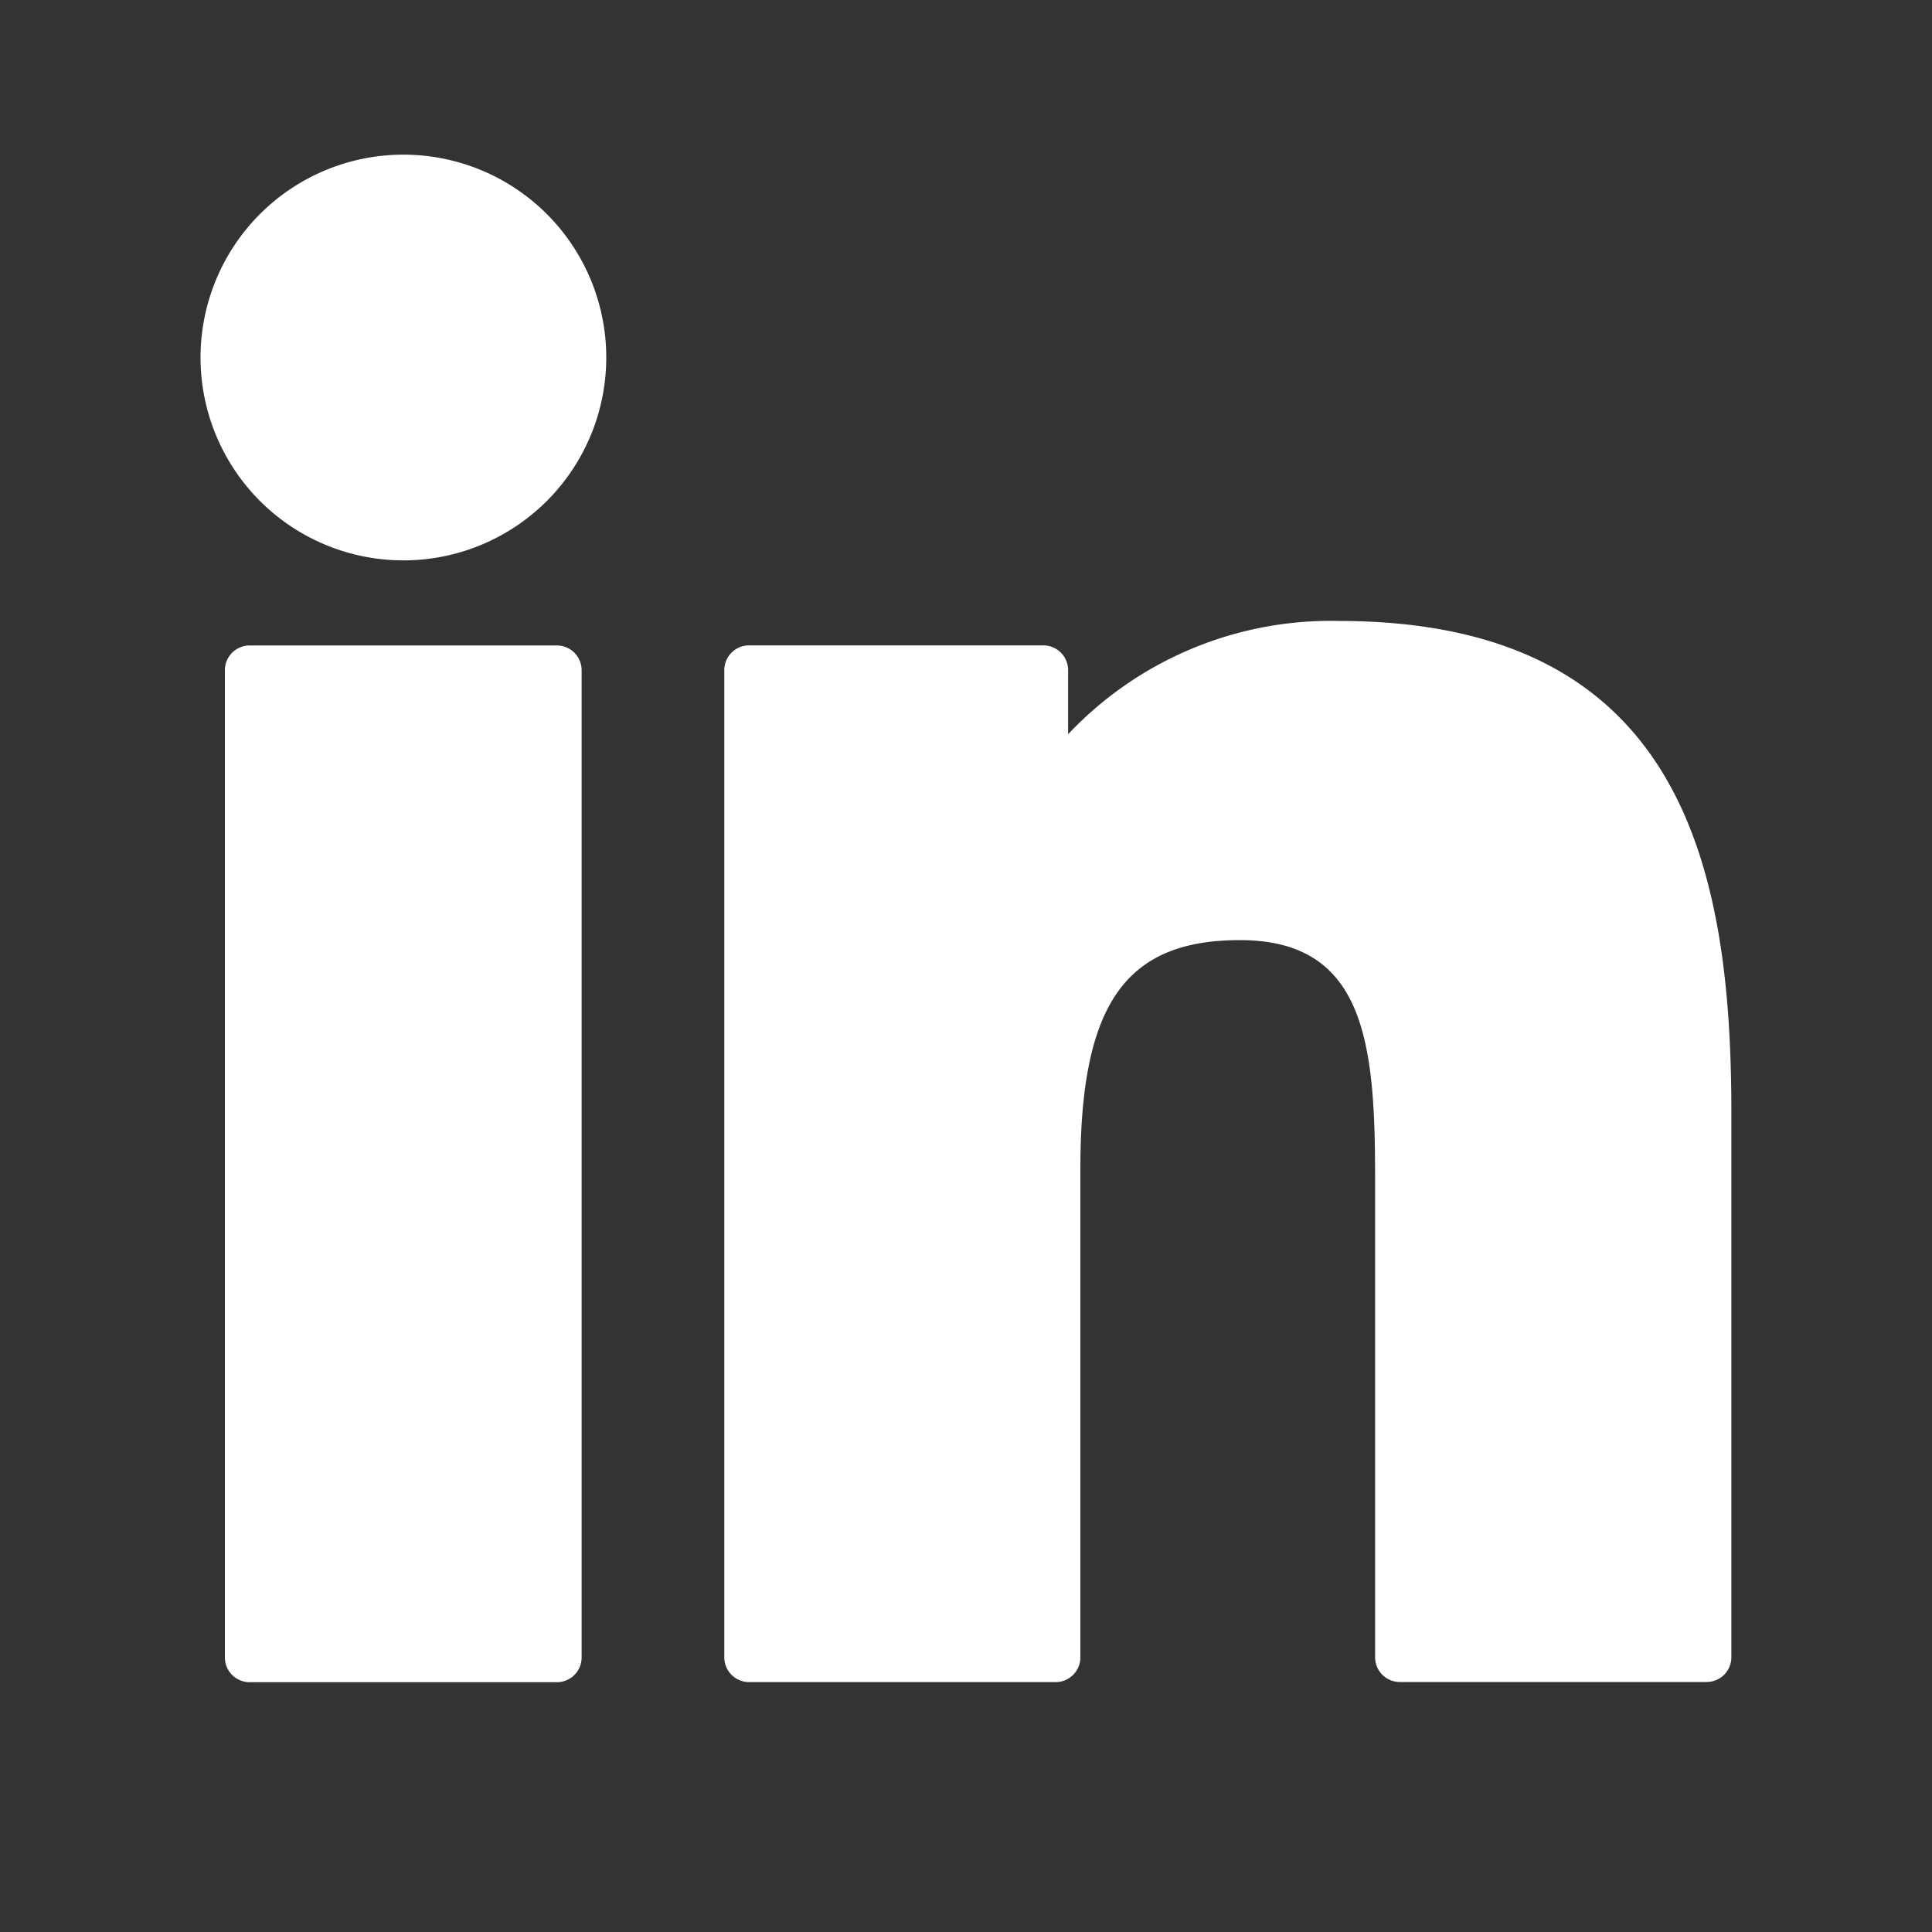
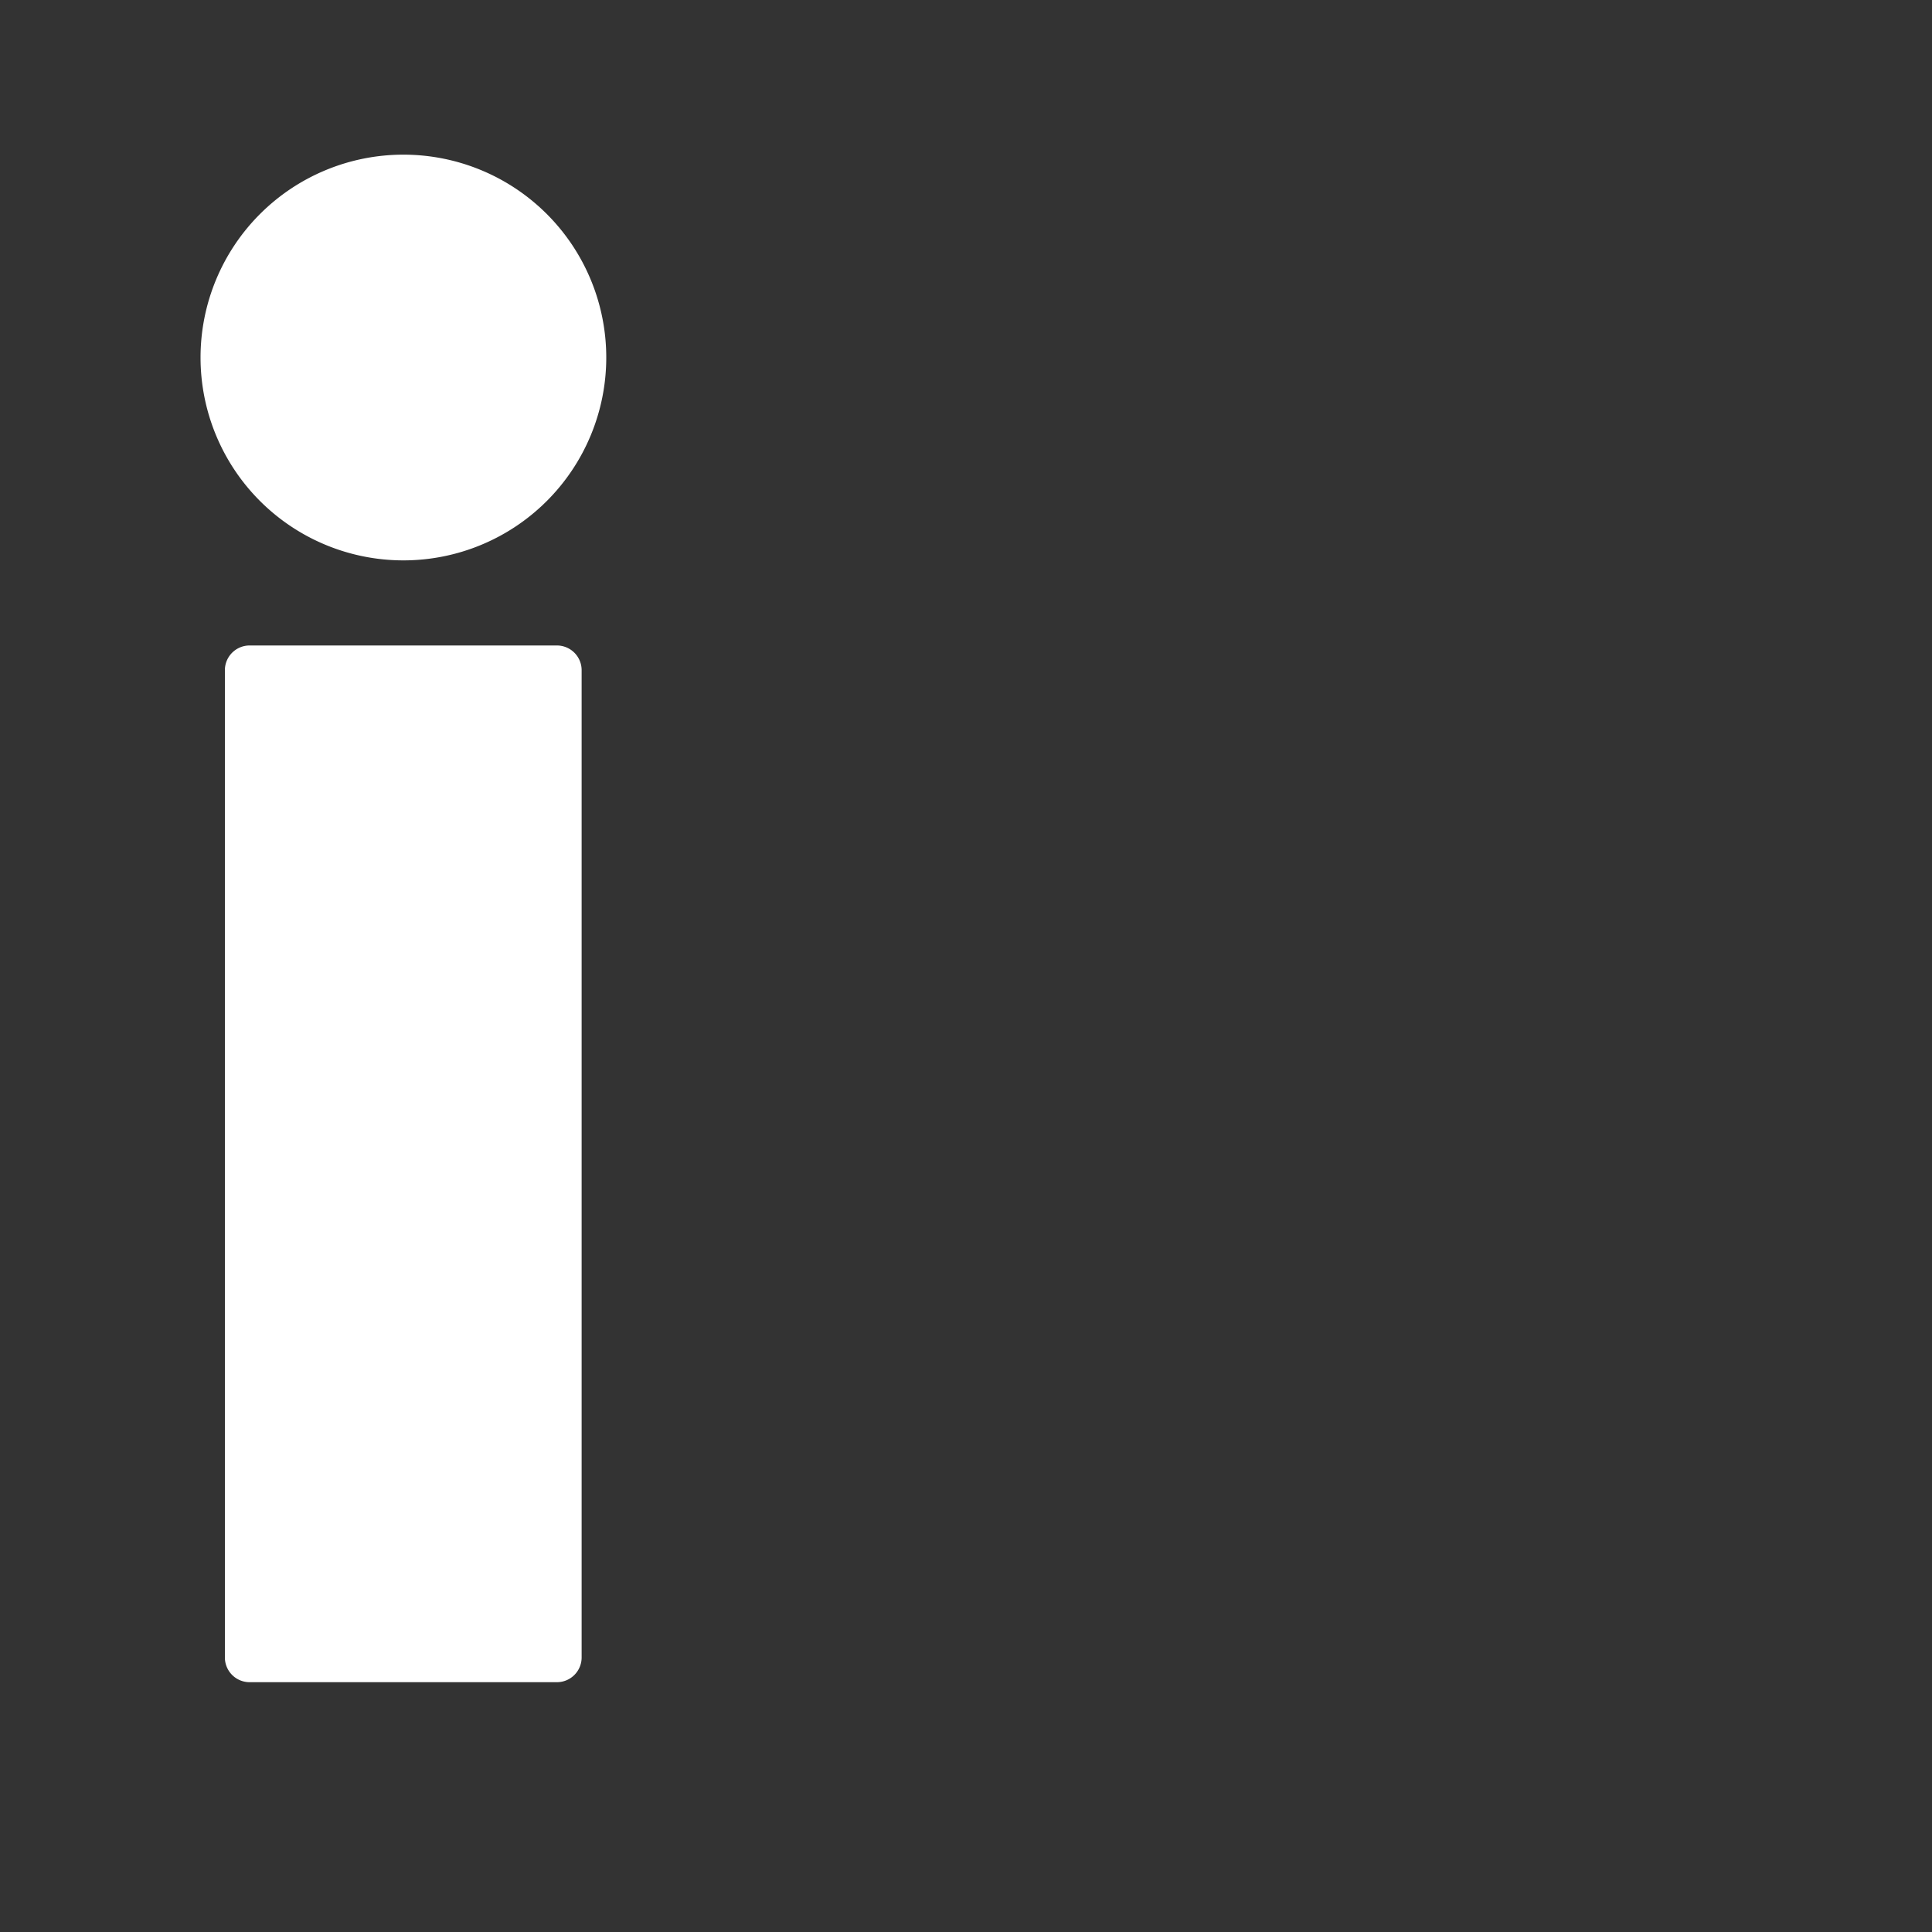
<svg xmlns="http://www.w3.org/2000/svg" width="20" height="20" viewBox="0 0 20 20">
  <rect x="0" y="0" width="20" height="20" fill="#333333" stroke="none" />
  <g transform="translate(-189 -2470)">
-     <rect width="20" height="20" transform="translate(189 2470)" fill="#fff" opacity="0" />
    <g transform="translate(191.076 2471.26)">
      <path d="M8.364,99.73H5.183a.256.256,0,0,0-.256.256v10.22a.256.256,0,0,0,.256.256H8.364a.256.256,0,0,0,.256-.256V99.986A.256.256,0,0,0,8.364,99.73Z" transform="translate(-4.675 -94.308)" fill="#fff" />
      <path d="M2.1.341a2.1,2.1,0,1,0,2.1,2.1A2.1,2.1,0,0,0,2.1.341Z" transform="translate(0 0)" fill="#fff" />
-       <path d="M112.529,94.761a3.736,3.736,0,0,0-2.8,1.173v-.664a.256.256,0,0,0-.256-.256h-3.047a.256.256,0,0,0-.256.256v10.22a.256.256,0,0,0,.256.256h3.174a.256.256,0,0,0,.256-.256v-5.057c0-1.7.463-2.368,1.651-2.368,1.294,0,1.4,1.064,1.4,2.455v4.969a.256.256,0,0,0,.256.256h3.176a.256.256,0,0,0,.256-.256V99.885C116.6,97.351,116.112,94.761,112.529,94.761Z" transform="translate(-100.748 -89.593)" fill="#fff" />
    </g>
  </g>
</svg>